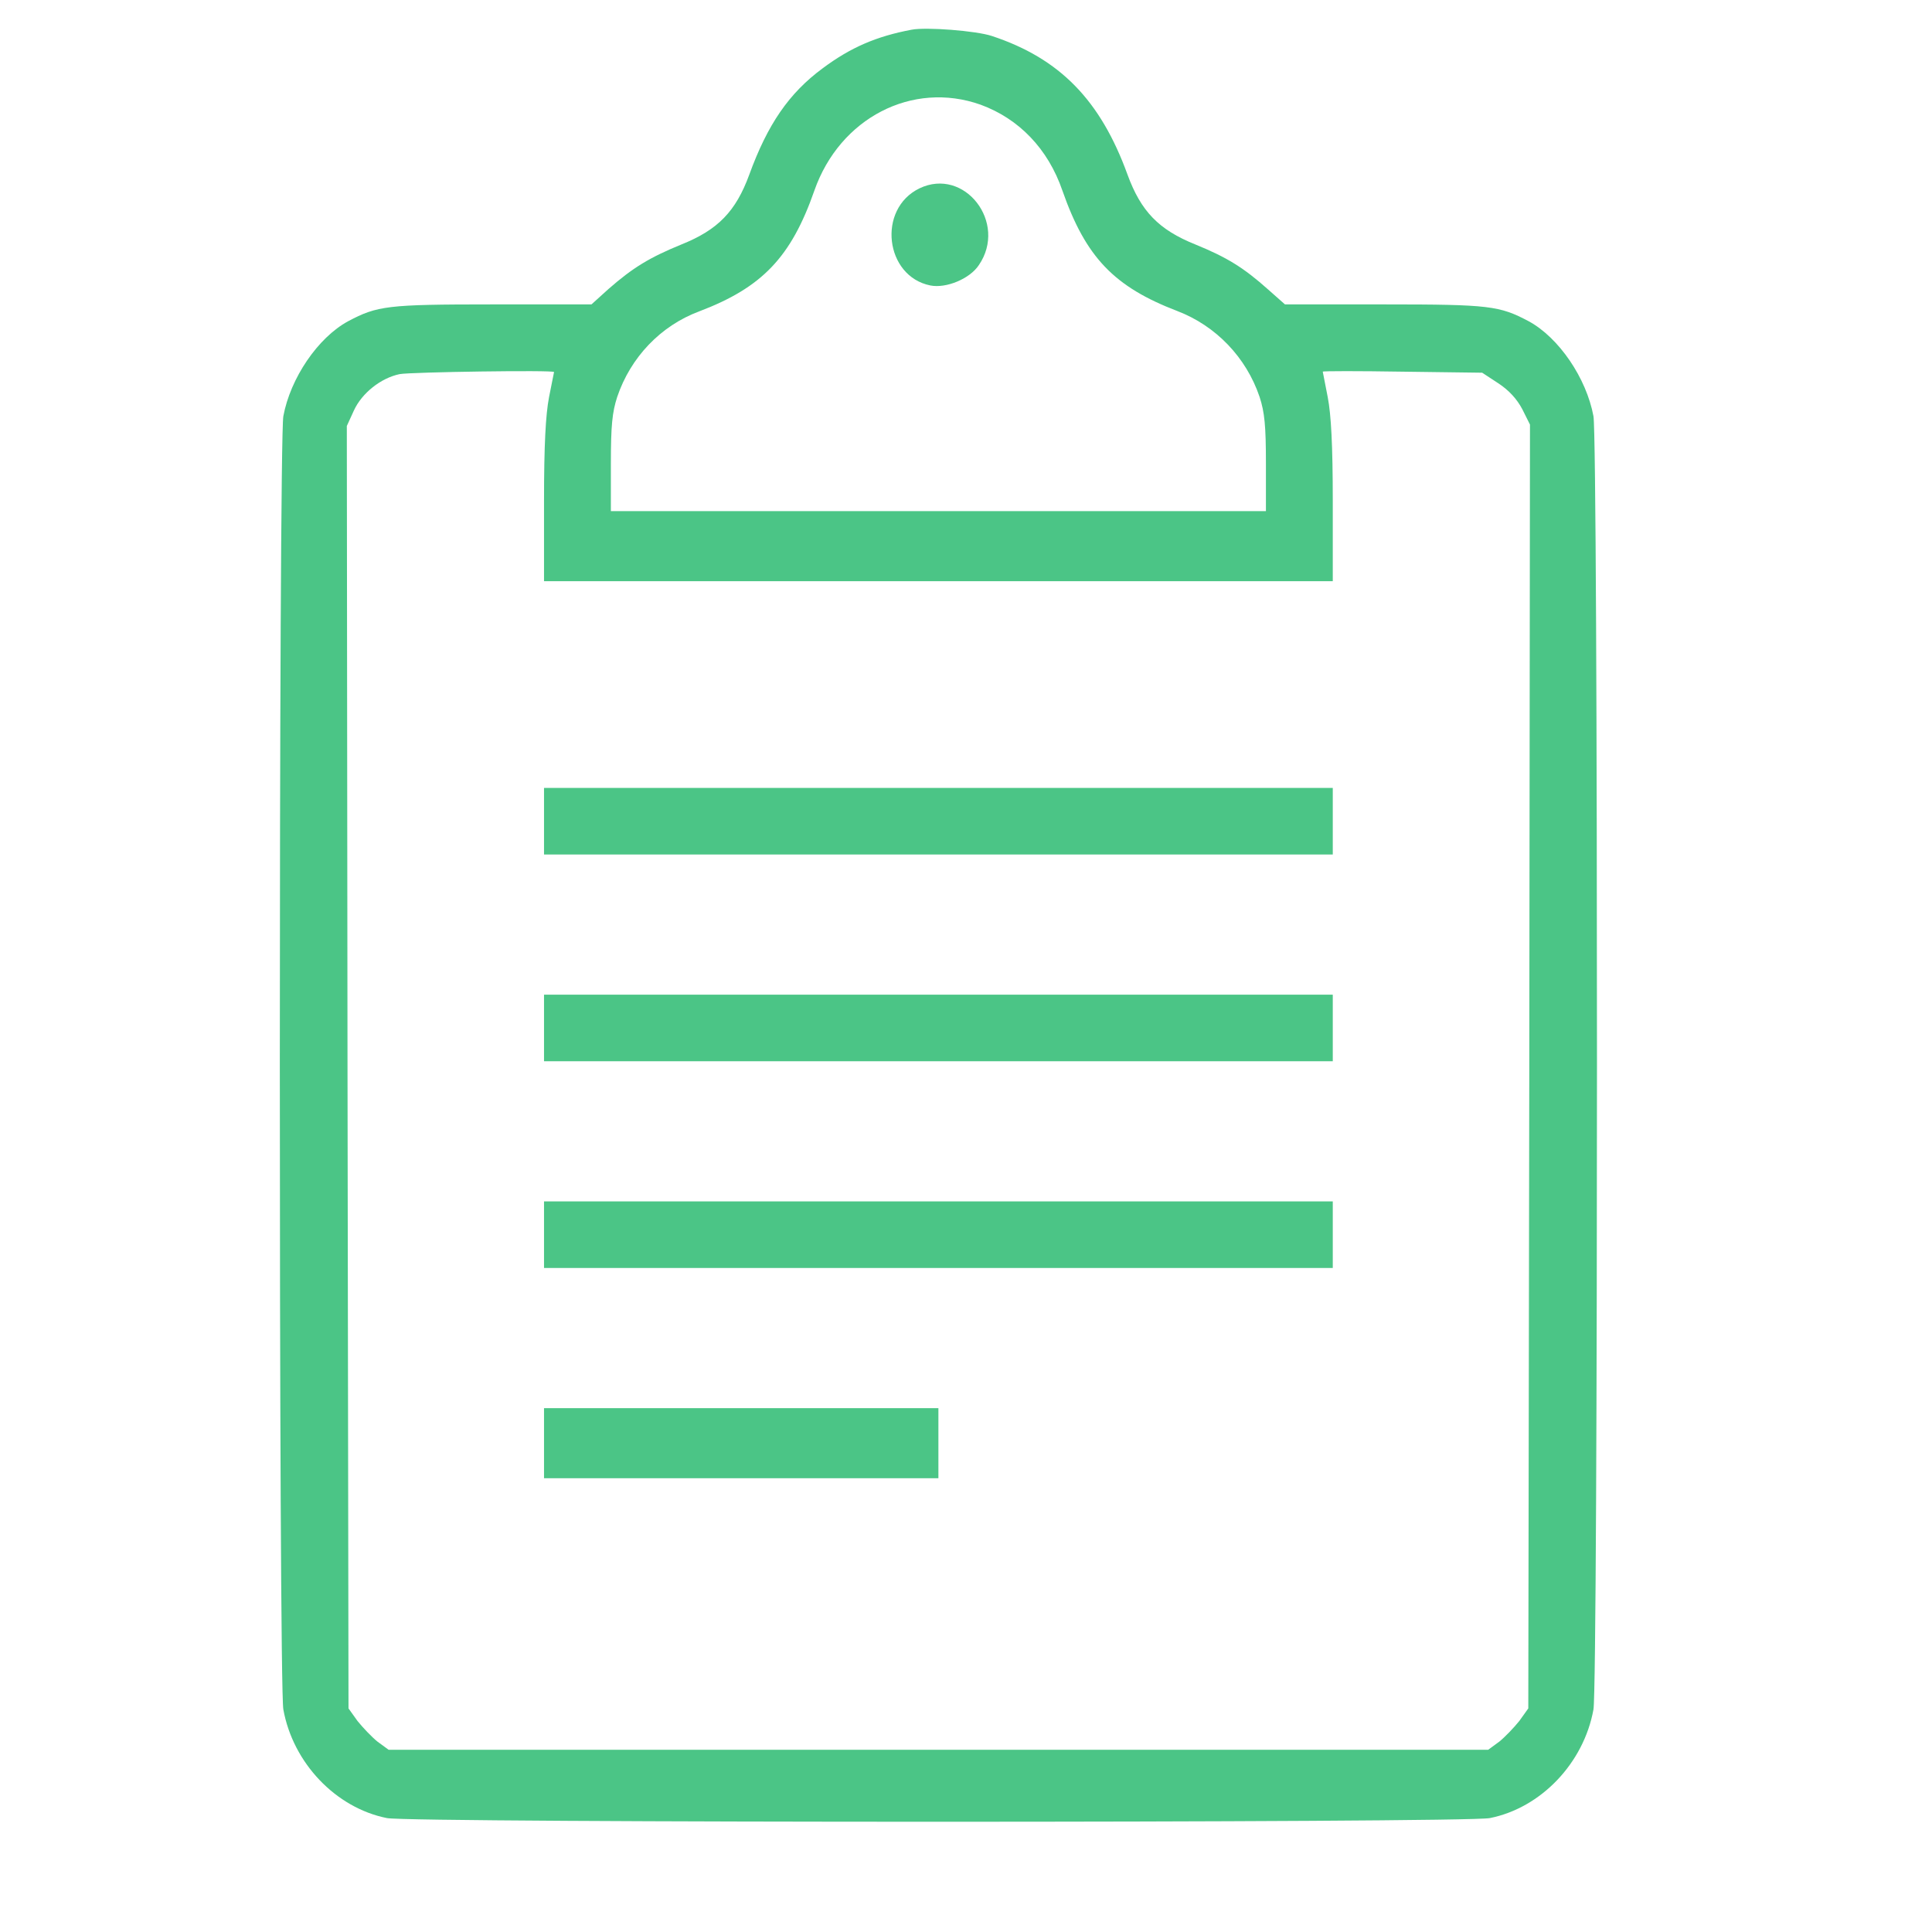
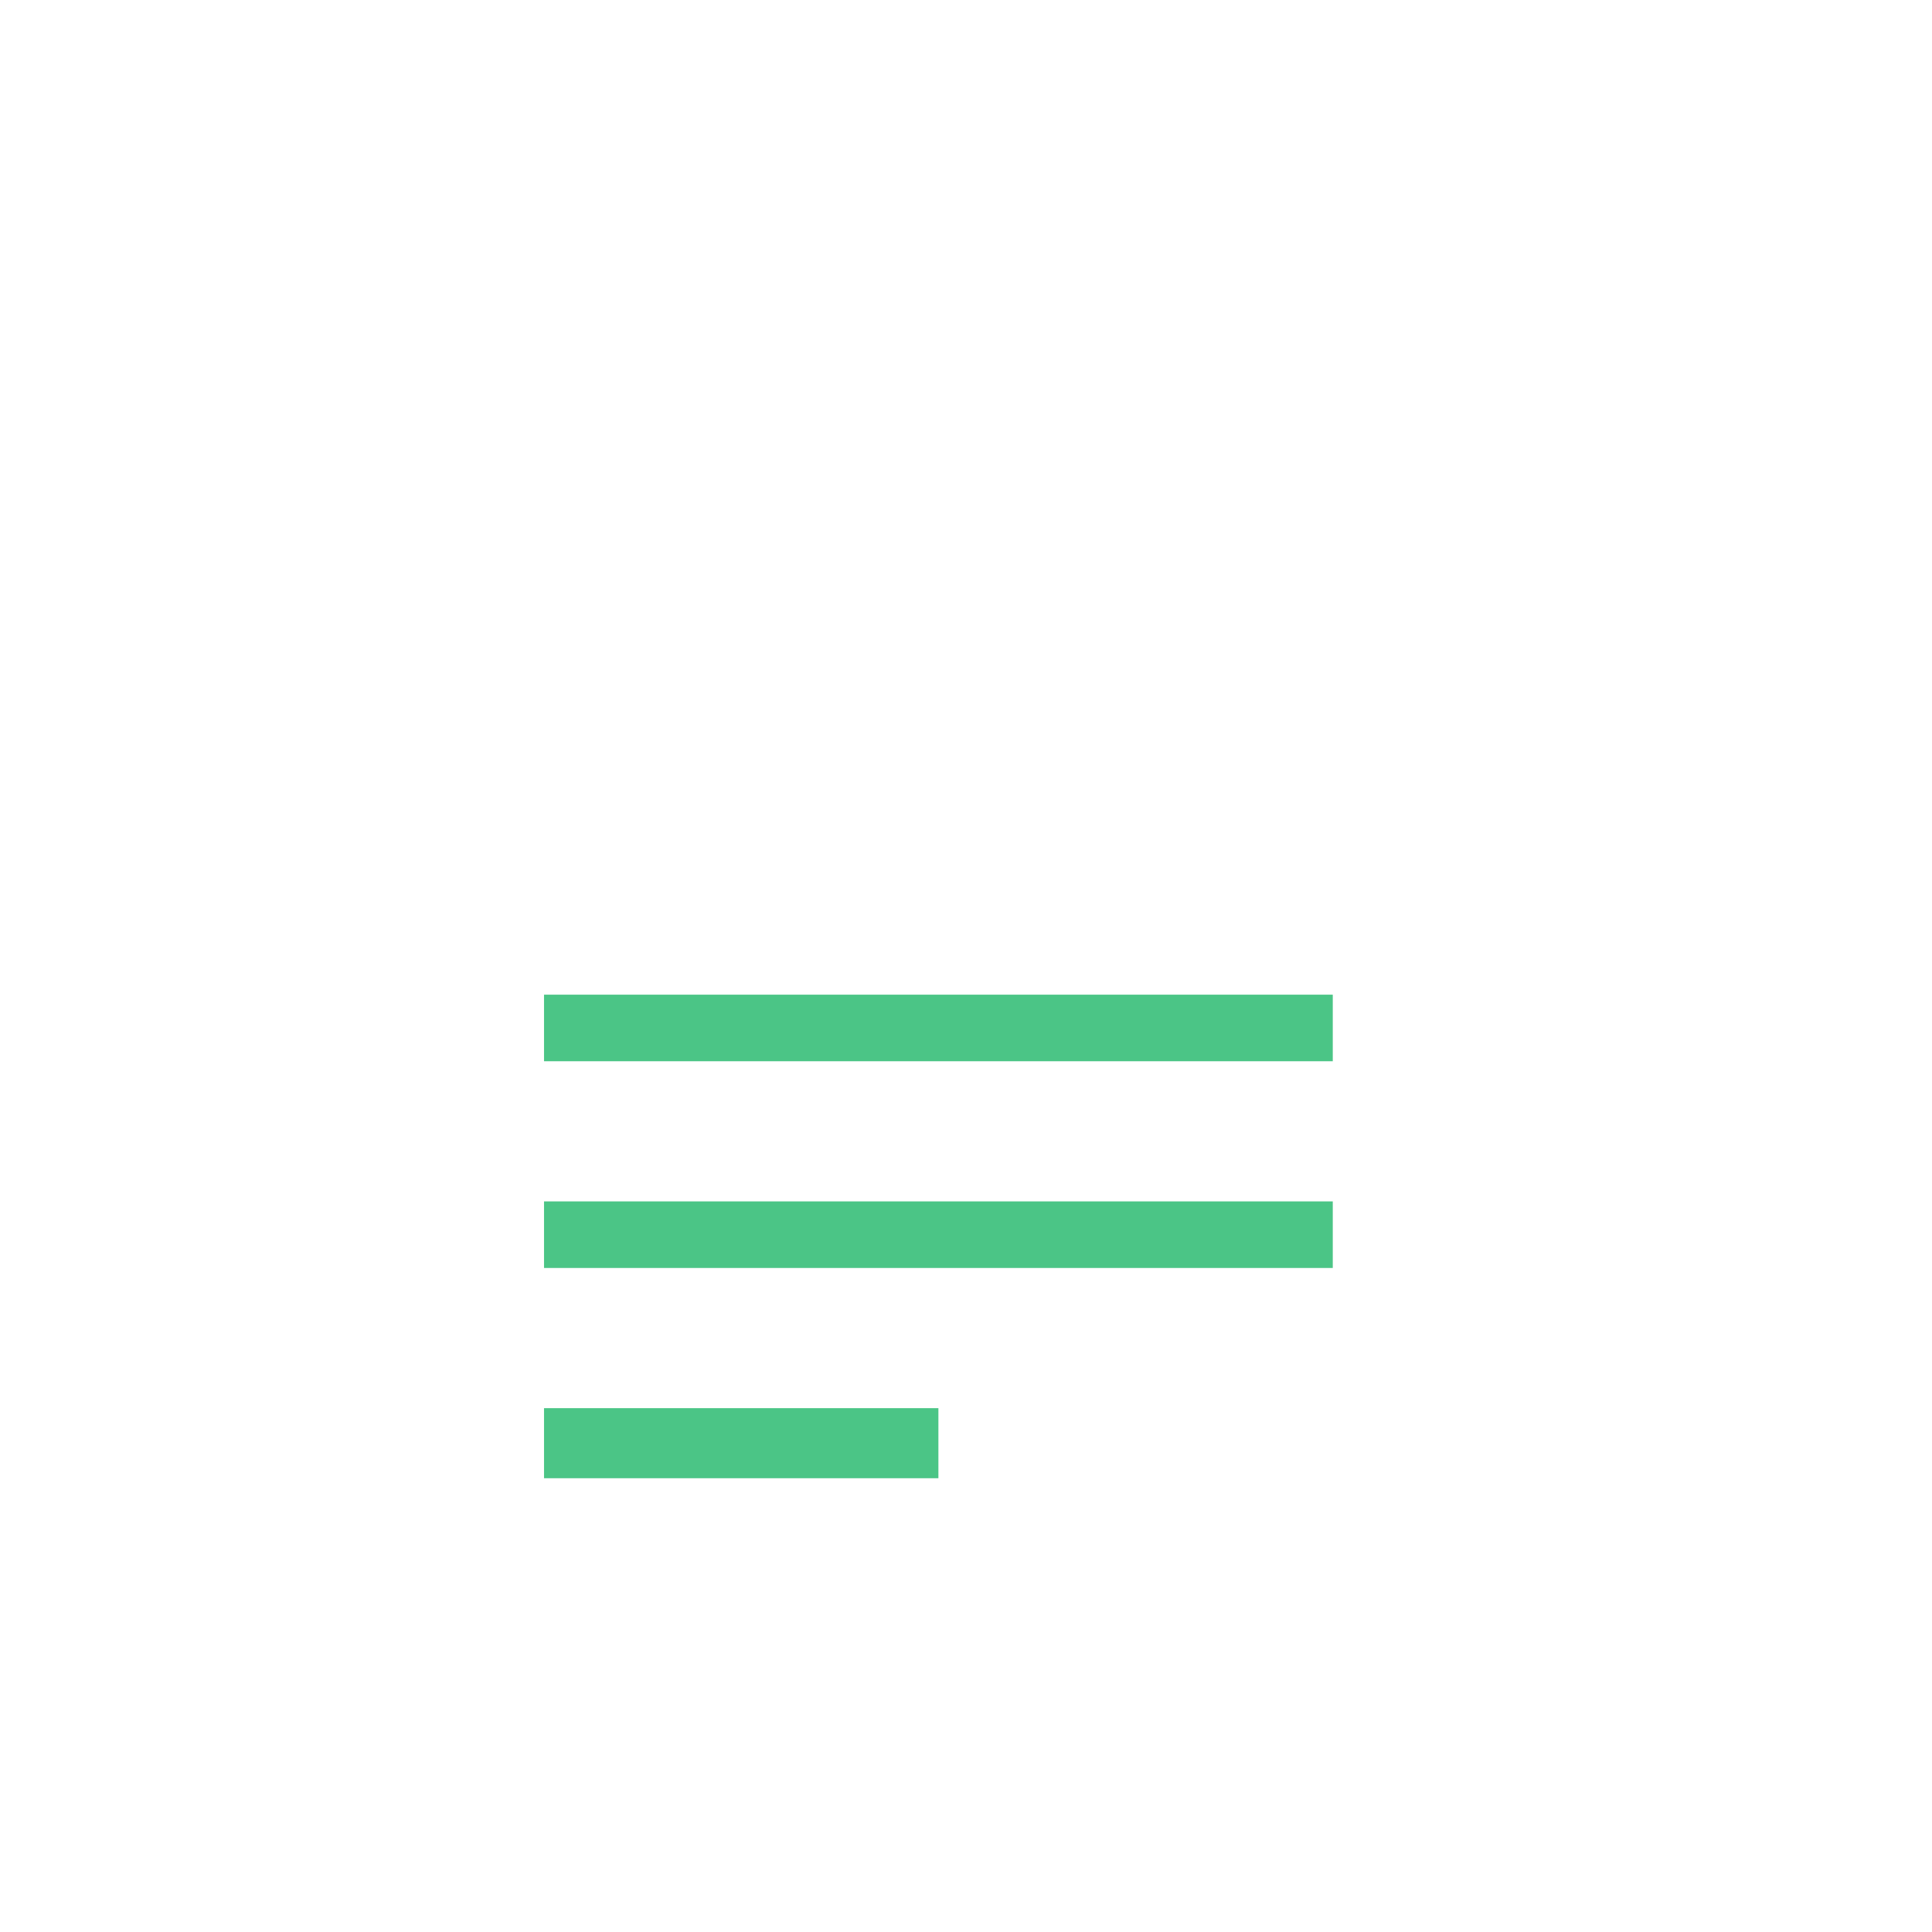
<svg xmlns="http://www.w3.org/2000/svg" width="70" height="70" viewBox="0 0 70 70" fill="none">
  <g clip-path="url(#clip0_116_34)">
-     <path d="M33.031 1.076C31.748 1.317 30.815 1.723 29.81 2.472C28.587 3.374 27.812 4.503 27.146 6.332C26.662 7.652 26.02 8.325 24.688 8.858C23.538 9.328 22.932 9.696 22.048 10.47L21.43 11.029H17.81C14.032 11.029 13.668 11.08 12.615 11.638C11.513 12.235 10.52 13.707 10.266 15.079C10.096 16.005 10.096 61.01 10.266 61.937C10.617 63.879 12.167 65.504 14.02 65.873C14.891 66.05 53.108 66.05 53.98 65.873C55.833 65.504 57.383 63.879 57.734 61.937C57.904 61.01 57.904 16.005 57.734 15.079C57.48 13.707 56.487 12.235 55.385 11.638C54.332 11.08 53.968 11.029 50.178 11.029H46.557L45.94 10.483C45.056 9.696 44.462 9.328 43.312 8.858C41.98 8.325 41.338 7.652 40.854 6.332C39.873 3.627 38.396 2.117 35.938 1.304C35.368 1.114 33.552 0.974 33.031 1.076ZM35.526 3.792C36.918 4.3 37.972 5.392 38.492 6.903C39.34 9.328 40.37 10.394 42.658 11.27C44.051 11.803 45.153 12.946 45.637 14.38C45.819 14.939 45.867 15.421 45.867 16.805V18.519H34H22.133V16.805C22.133 15.421 22.181 14.939 22.363 14.38C22.847 12.946 23.937 11.803 25.33 11.283C27.606 10.419 28.66 9.328 29.507 6.903C30.428 4.275 33.055 2.917 35.526 3.792ZM20.074 13.479C20.074 13.492 19.989 13.911 19.892 14.393C19.771 15.028 19.711 16.107 19.711 18.164V21.058H34H48.289V18.164C48.289 16.107 48.228 15.028 48.107 14.393C48.011 13.911 47.926 13.479 47.926 13.466C47.926 13.441 49.221 13.441 50.808 13.466L53.702 13.504L54.283 13.885C54.671 14.139 54.961 14.457 55.155 14.825L55.434 15.383L55.409 38.641L55.373 61.899L55.046 62.356C54.852 62.597 54.525 62.94 54.319 63.105L53.92 63.397H34H14.08L13.68 63.105C13.475 62.94 13.148 62.597 12.954 62.356L12.627 61.899L12.591 38.666L12.566 15.434L12.821 14.876C13.111 14.241 13.802 13.695 14.48 13.555C14.879 13.479 20.074 13.403 20.074 13.479Z" fill="#4BC586" />
-     <path d="M33.31 6.826C31.772 7.575 32.062 10.013 33.709 10.343C34.279 10.457 35.138 10.102 35.465 9.606C36.519 8.07 34.944 6.039 33.31 6.826Z" fill="#4BC586" />
-     <path d="M19.711 29.754V30.96H34H48.289V29.754V28.548H34H19.711V29.754Z" fill="#4BC586" />
    <path d="M19.711 37.245V38.451H34H48.289V37.245V36.039H34H19.711V37.245Z" fill="#4BC586" />
    <path d="M19.711 44.735V45.941H34H48.289V44.735V43.529H34H19.711V44.735Z" fill="#4BC586" />
    <path d="M19.711 52.289V53.559H26.855H34V52.289V51.02H26.855H19.711V52.289Z" fill="#4BC586" />
  </g>
  <defs>
    <clipPath id="clip0_116_34">
      <rect width="62" height="65" fill="white" transform="translate(3 1)" />
    </clipPath>
  </defs>
</svg>